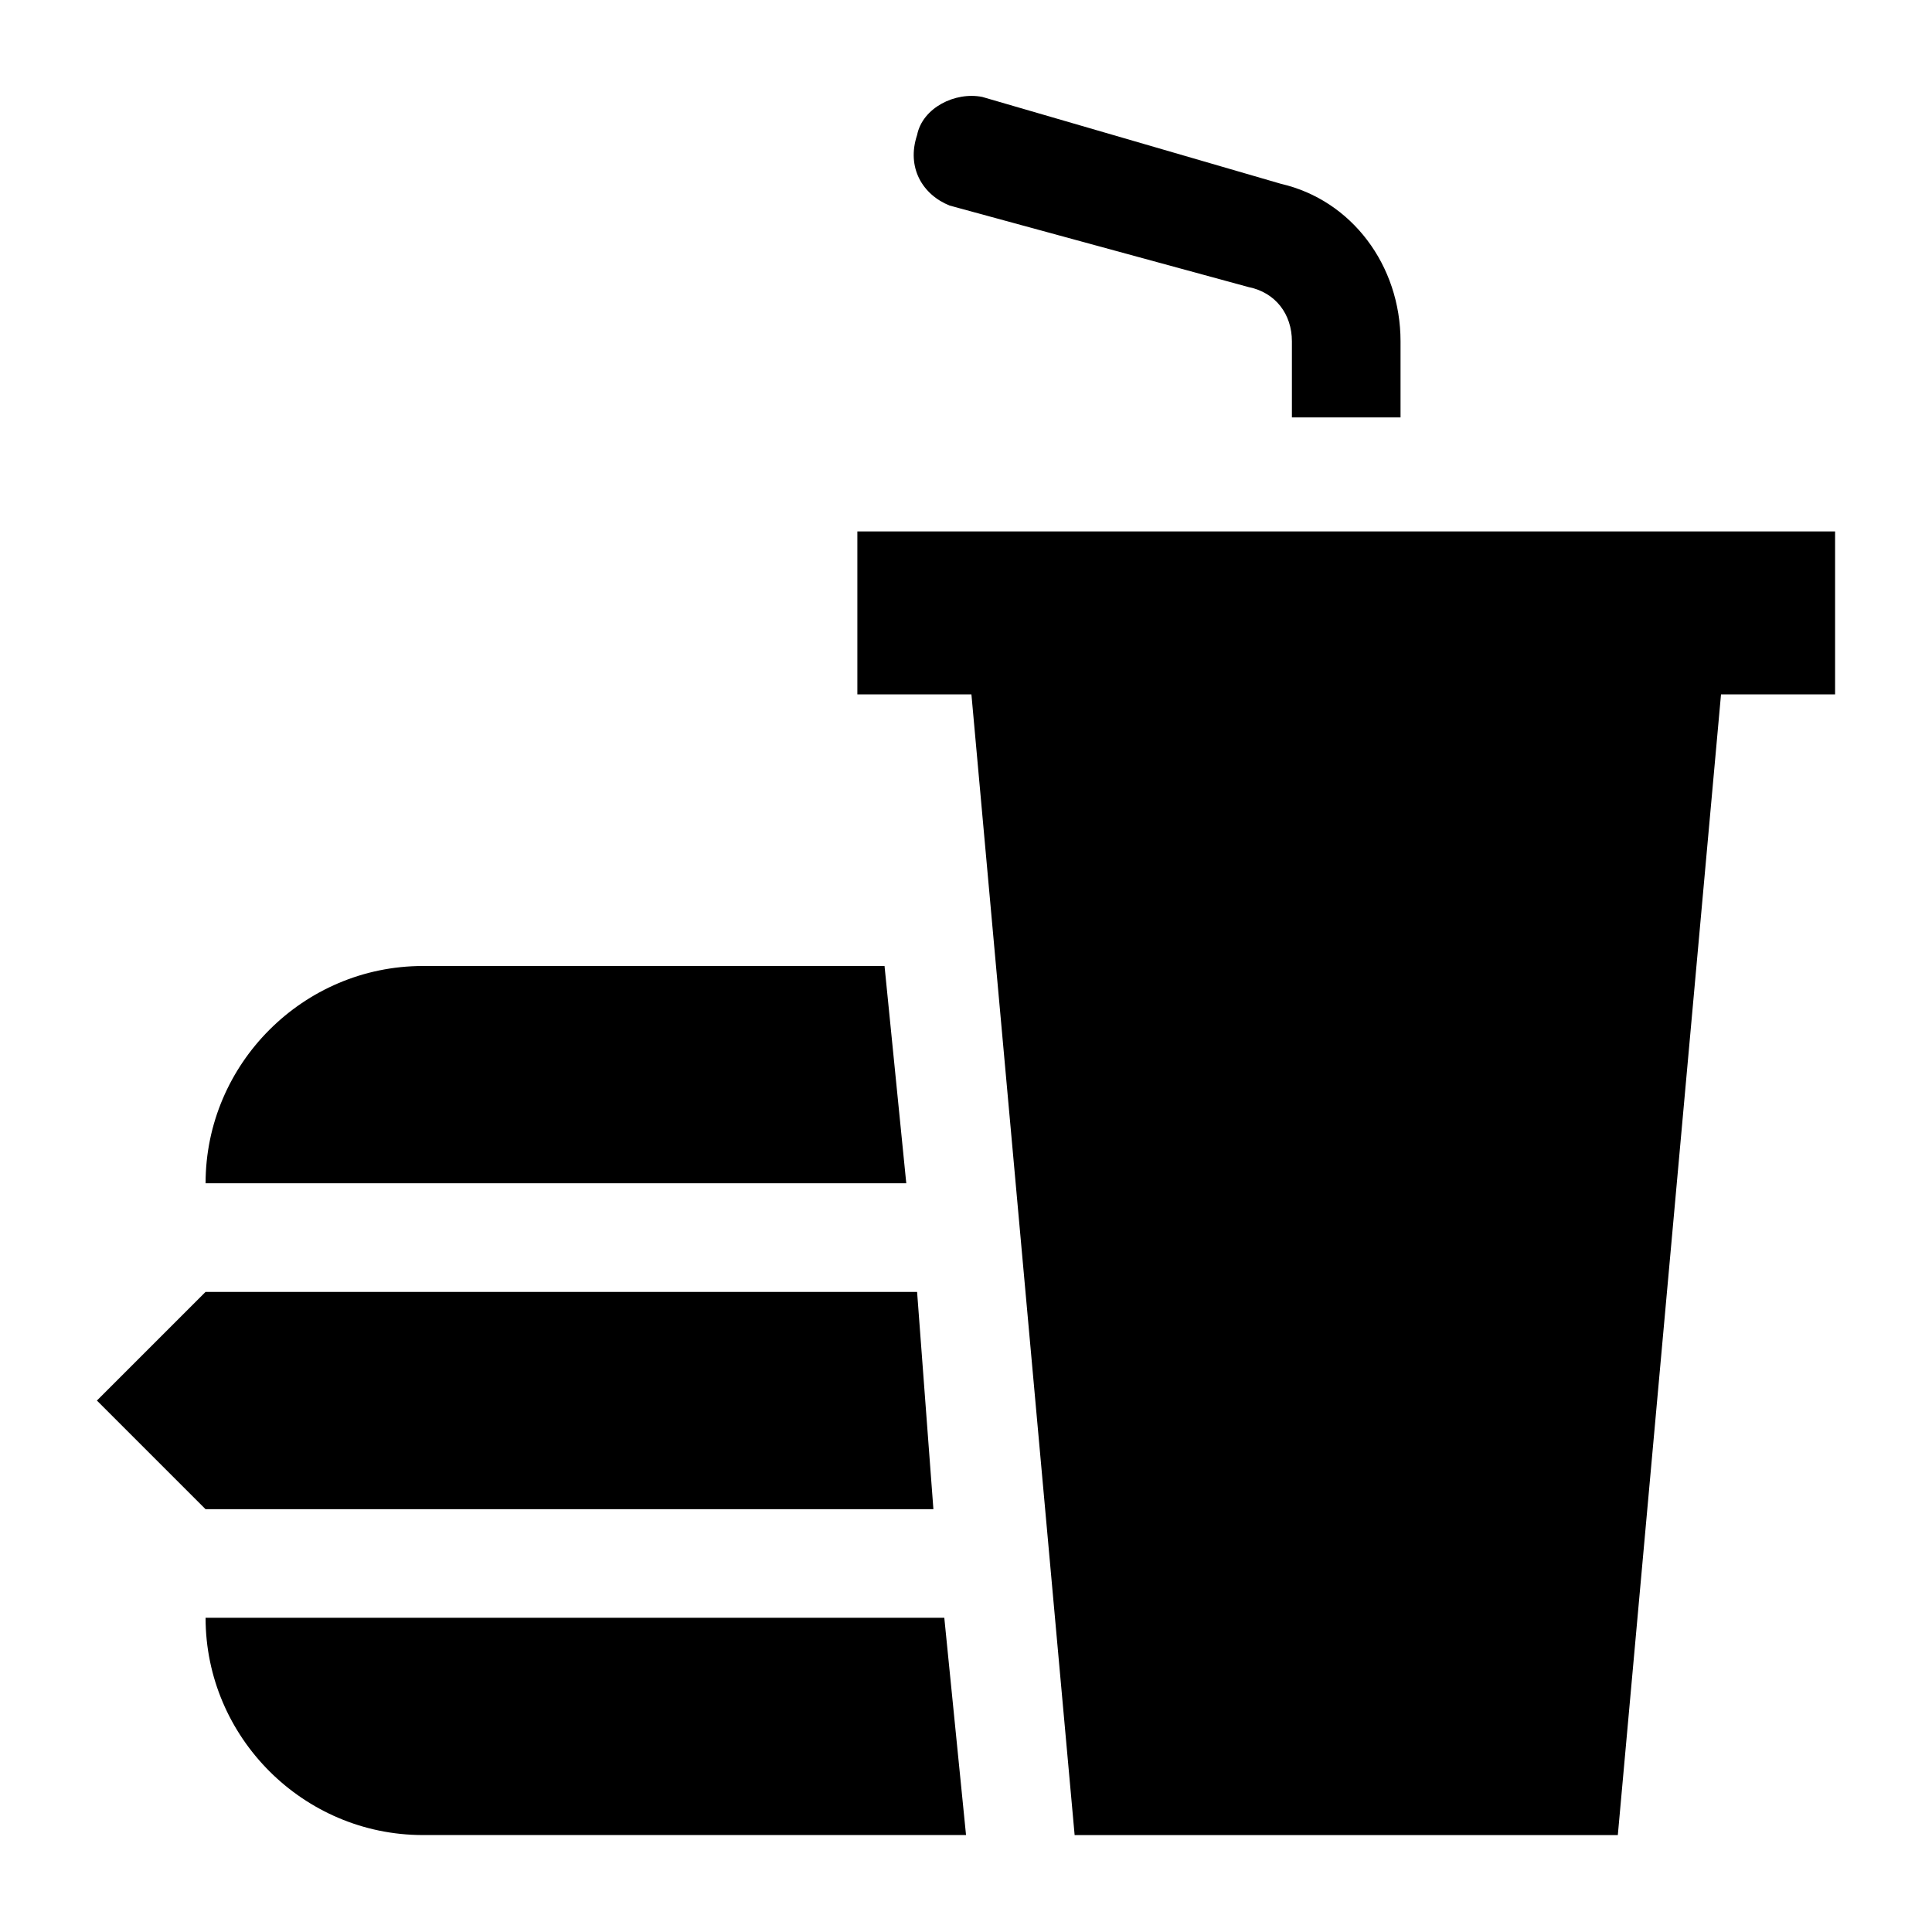
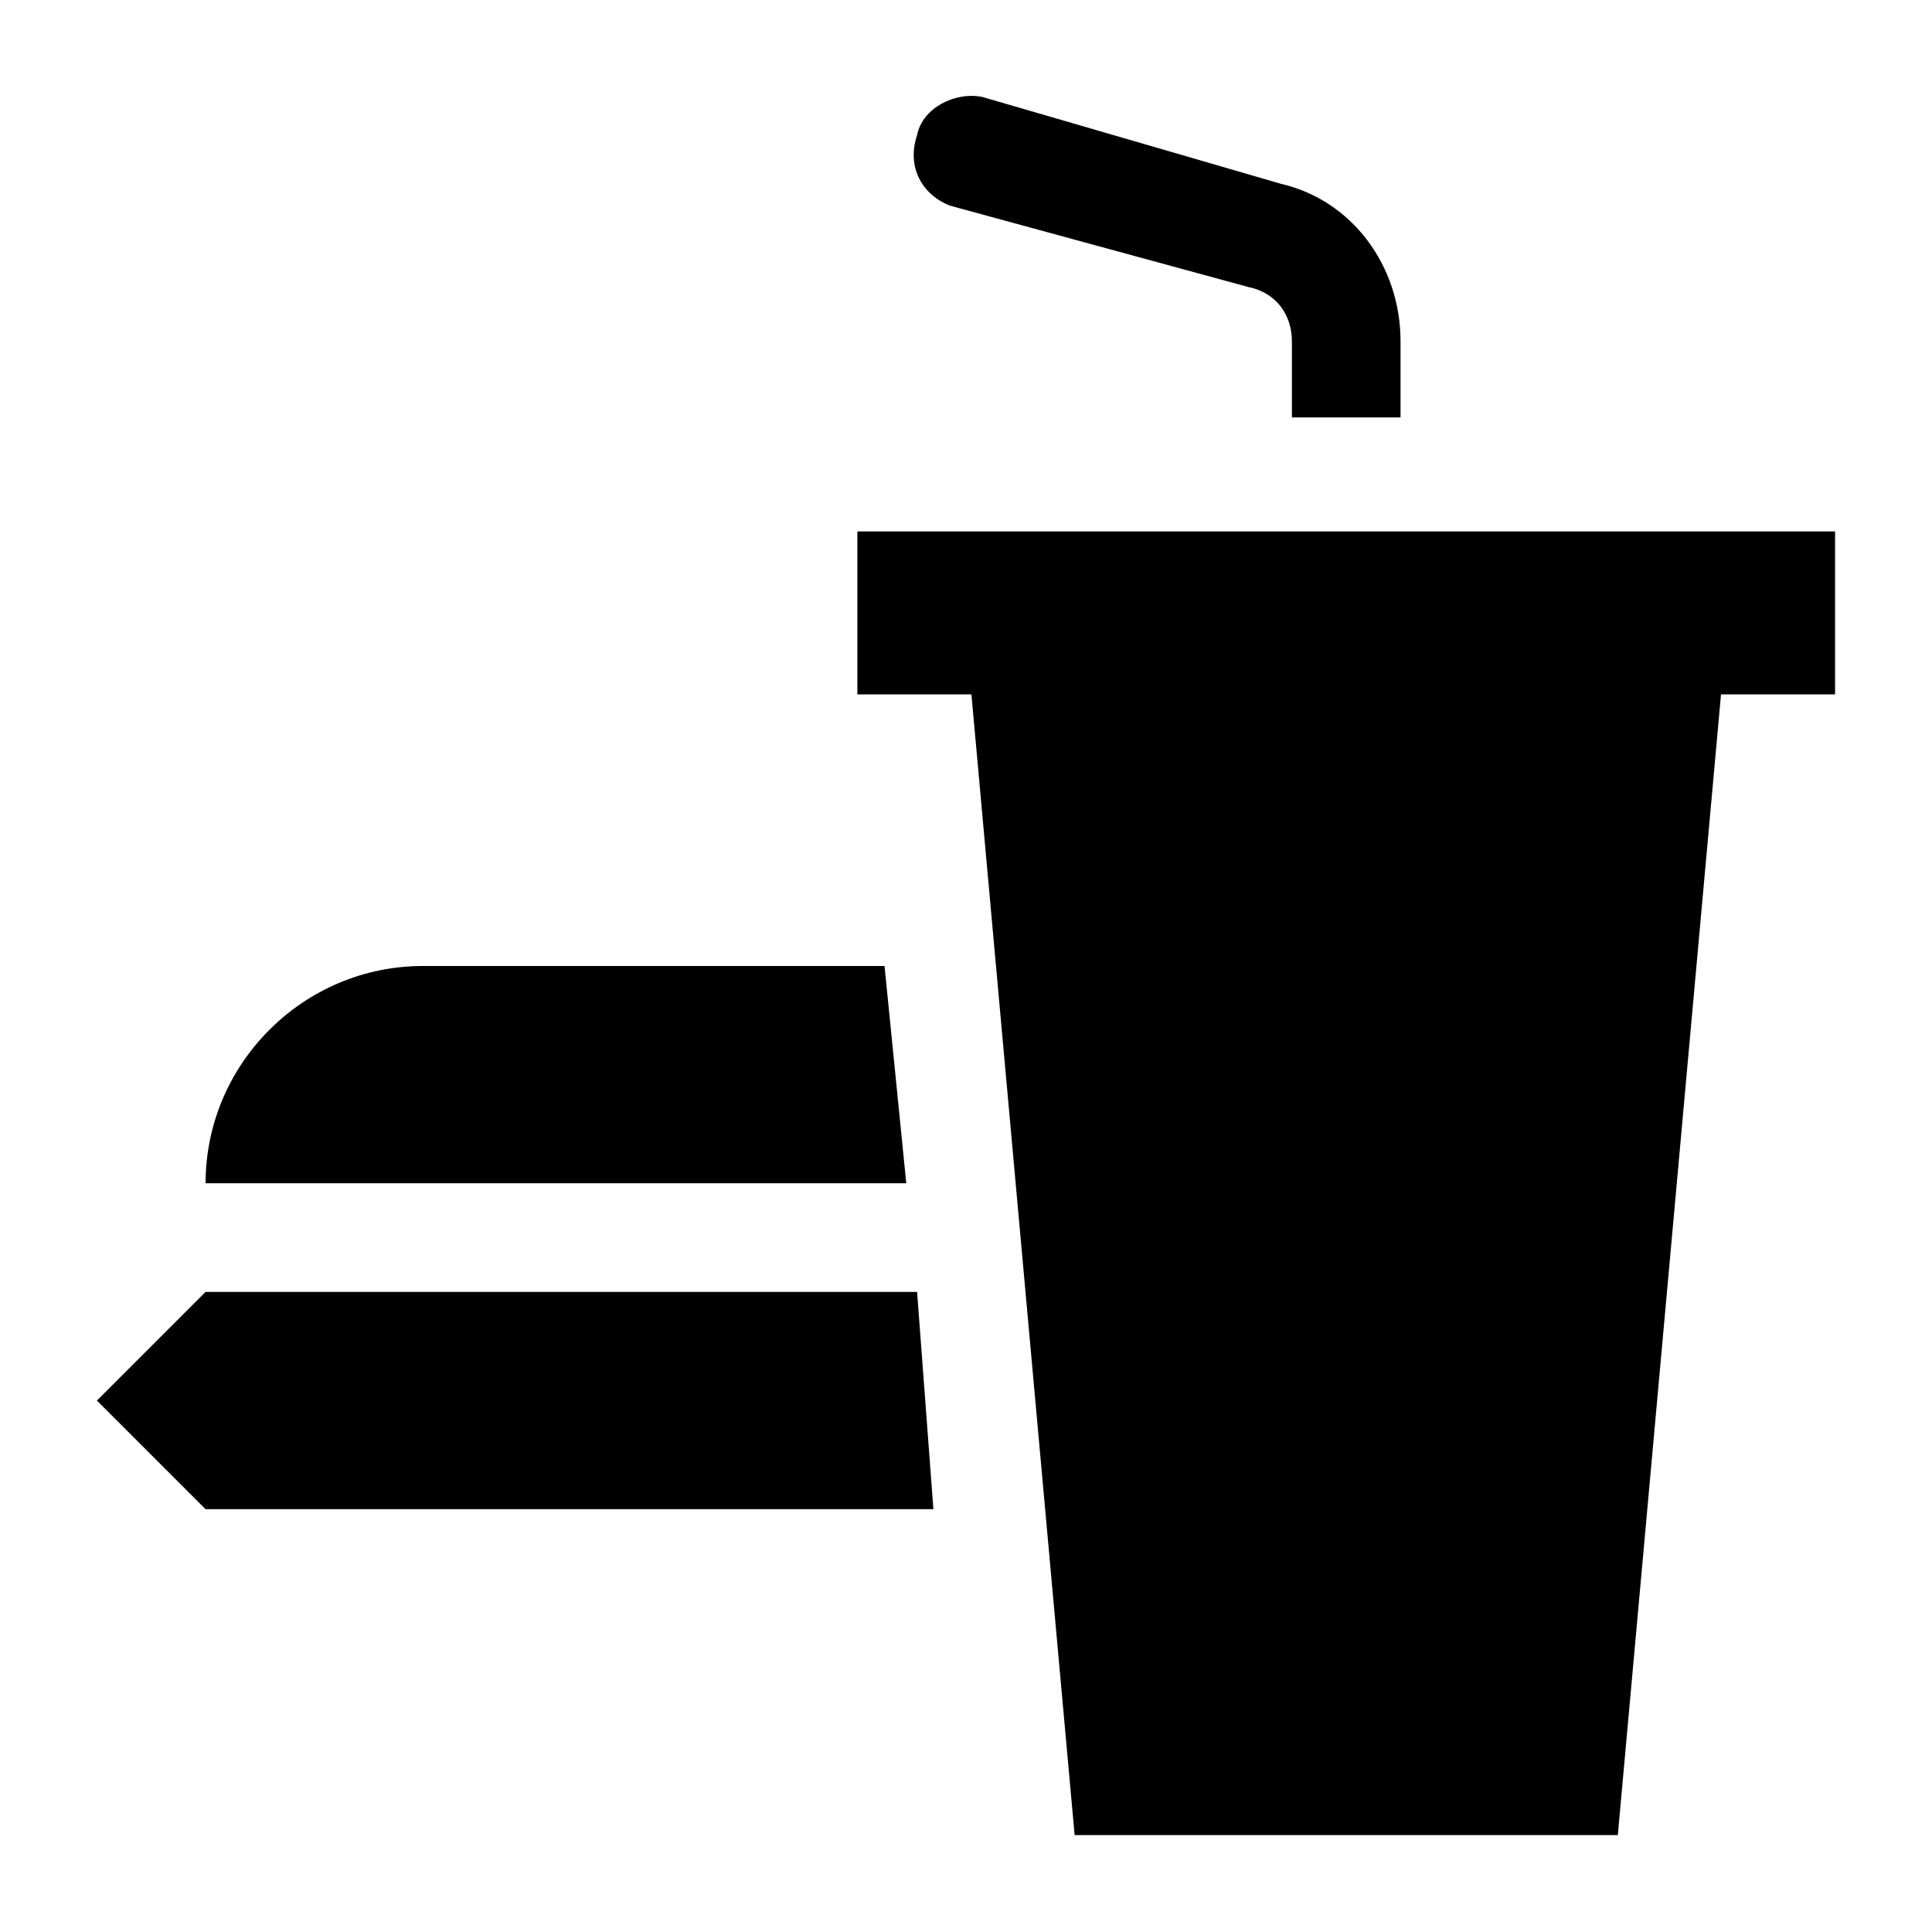
<svg xmlns="http://www.w3.org/2000/svg" fill="#000000" width="800px" height="800px" version="1.1" viewBox="144 144 512 512">
  <g>
    <path d="m378.41 400h-122.35c-31.668 0-57.578 25.91-57.578 57.578h185.69z" />
-     <path d="m198.48 572.73c0 31.668 25.91 57.578 57.578 57.578h143.95l-5.758-57.578z" />
    <path d="m391.36 543.95-4.32-57.578h-188.57l-28.789 28.789 28.789 28.789z" />
    <path d="m371.21 284.84v43.184h30.227l27.352 302.29h143.95l27.348-302.29h30.23v-43.184z" />
    <path d="m395.68 198.48 79.172 21.59c7.199 1.441 11.516 7.199 11.516 14.395v20.152h28.789v-20.152c0-20.152-12.957-37.426-31.668-41.746l-79.172-23.031c-7.199-1.441-15.836 2.879-17.273 10.078-2.879 8.637 1.441 15.836 8.637 18.715z" />
  </g>
</svg>